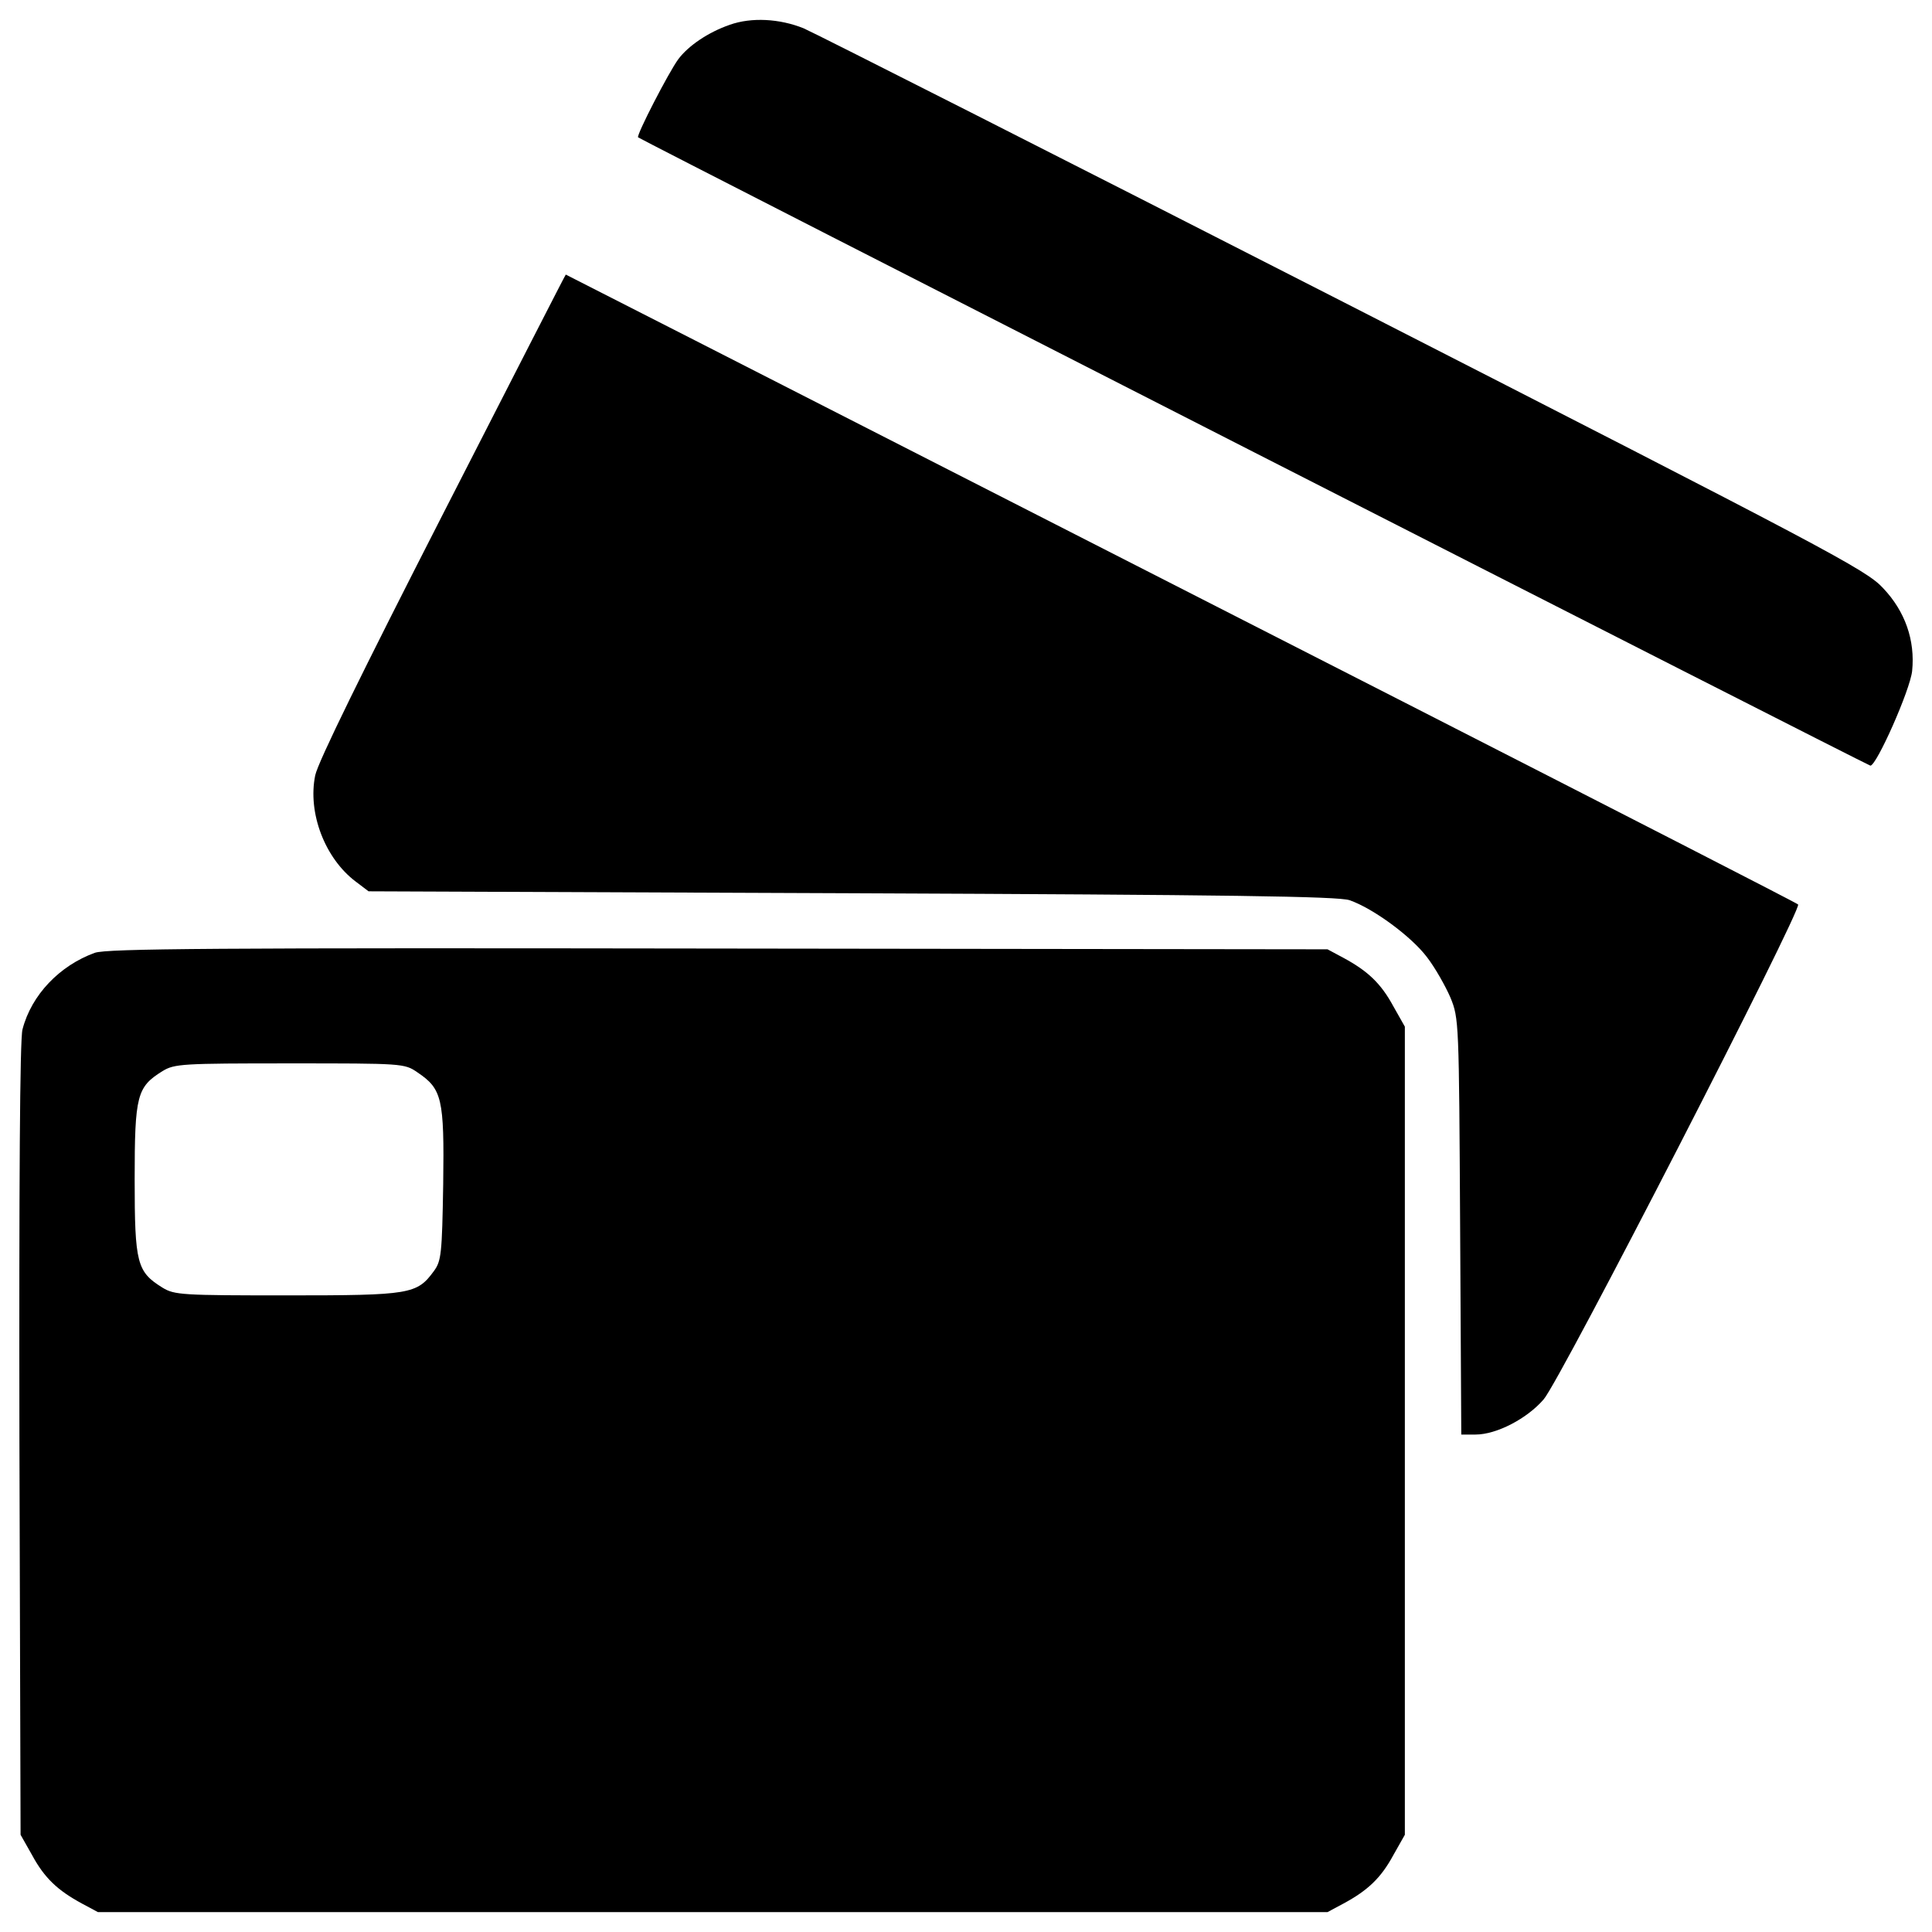
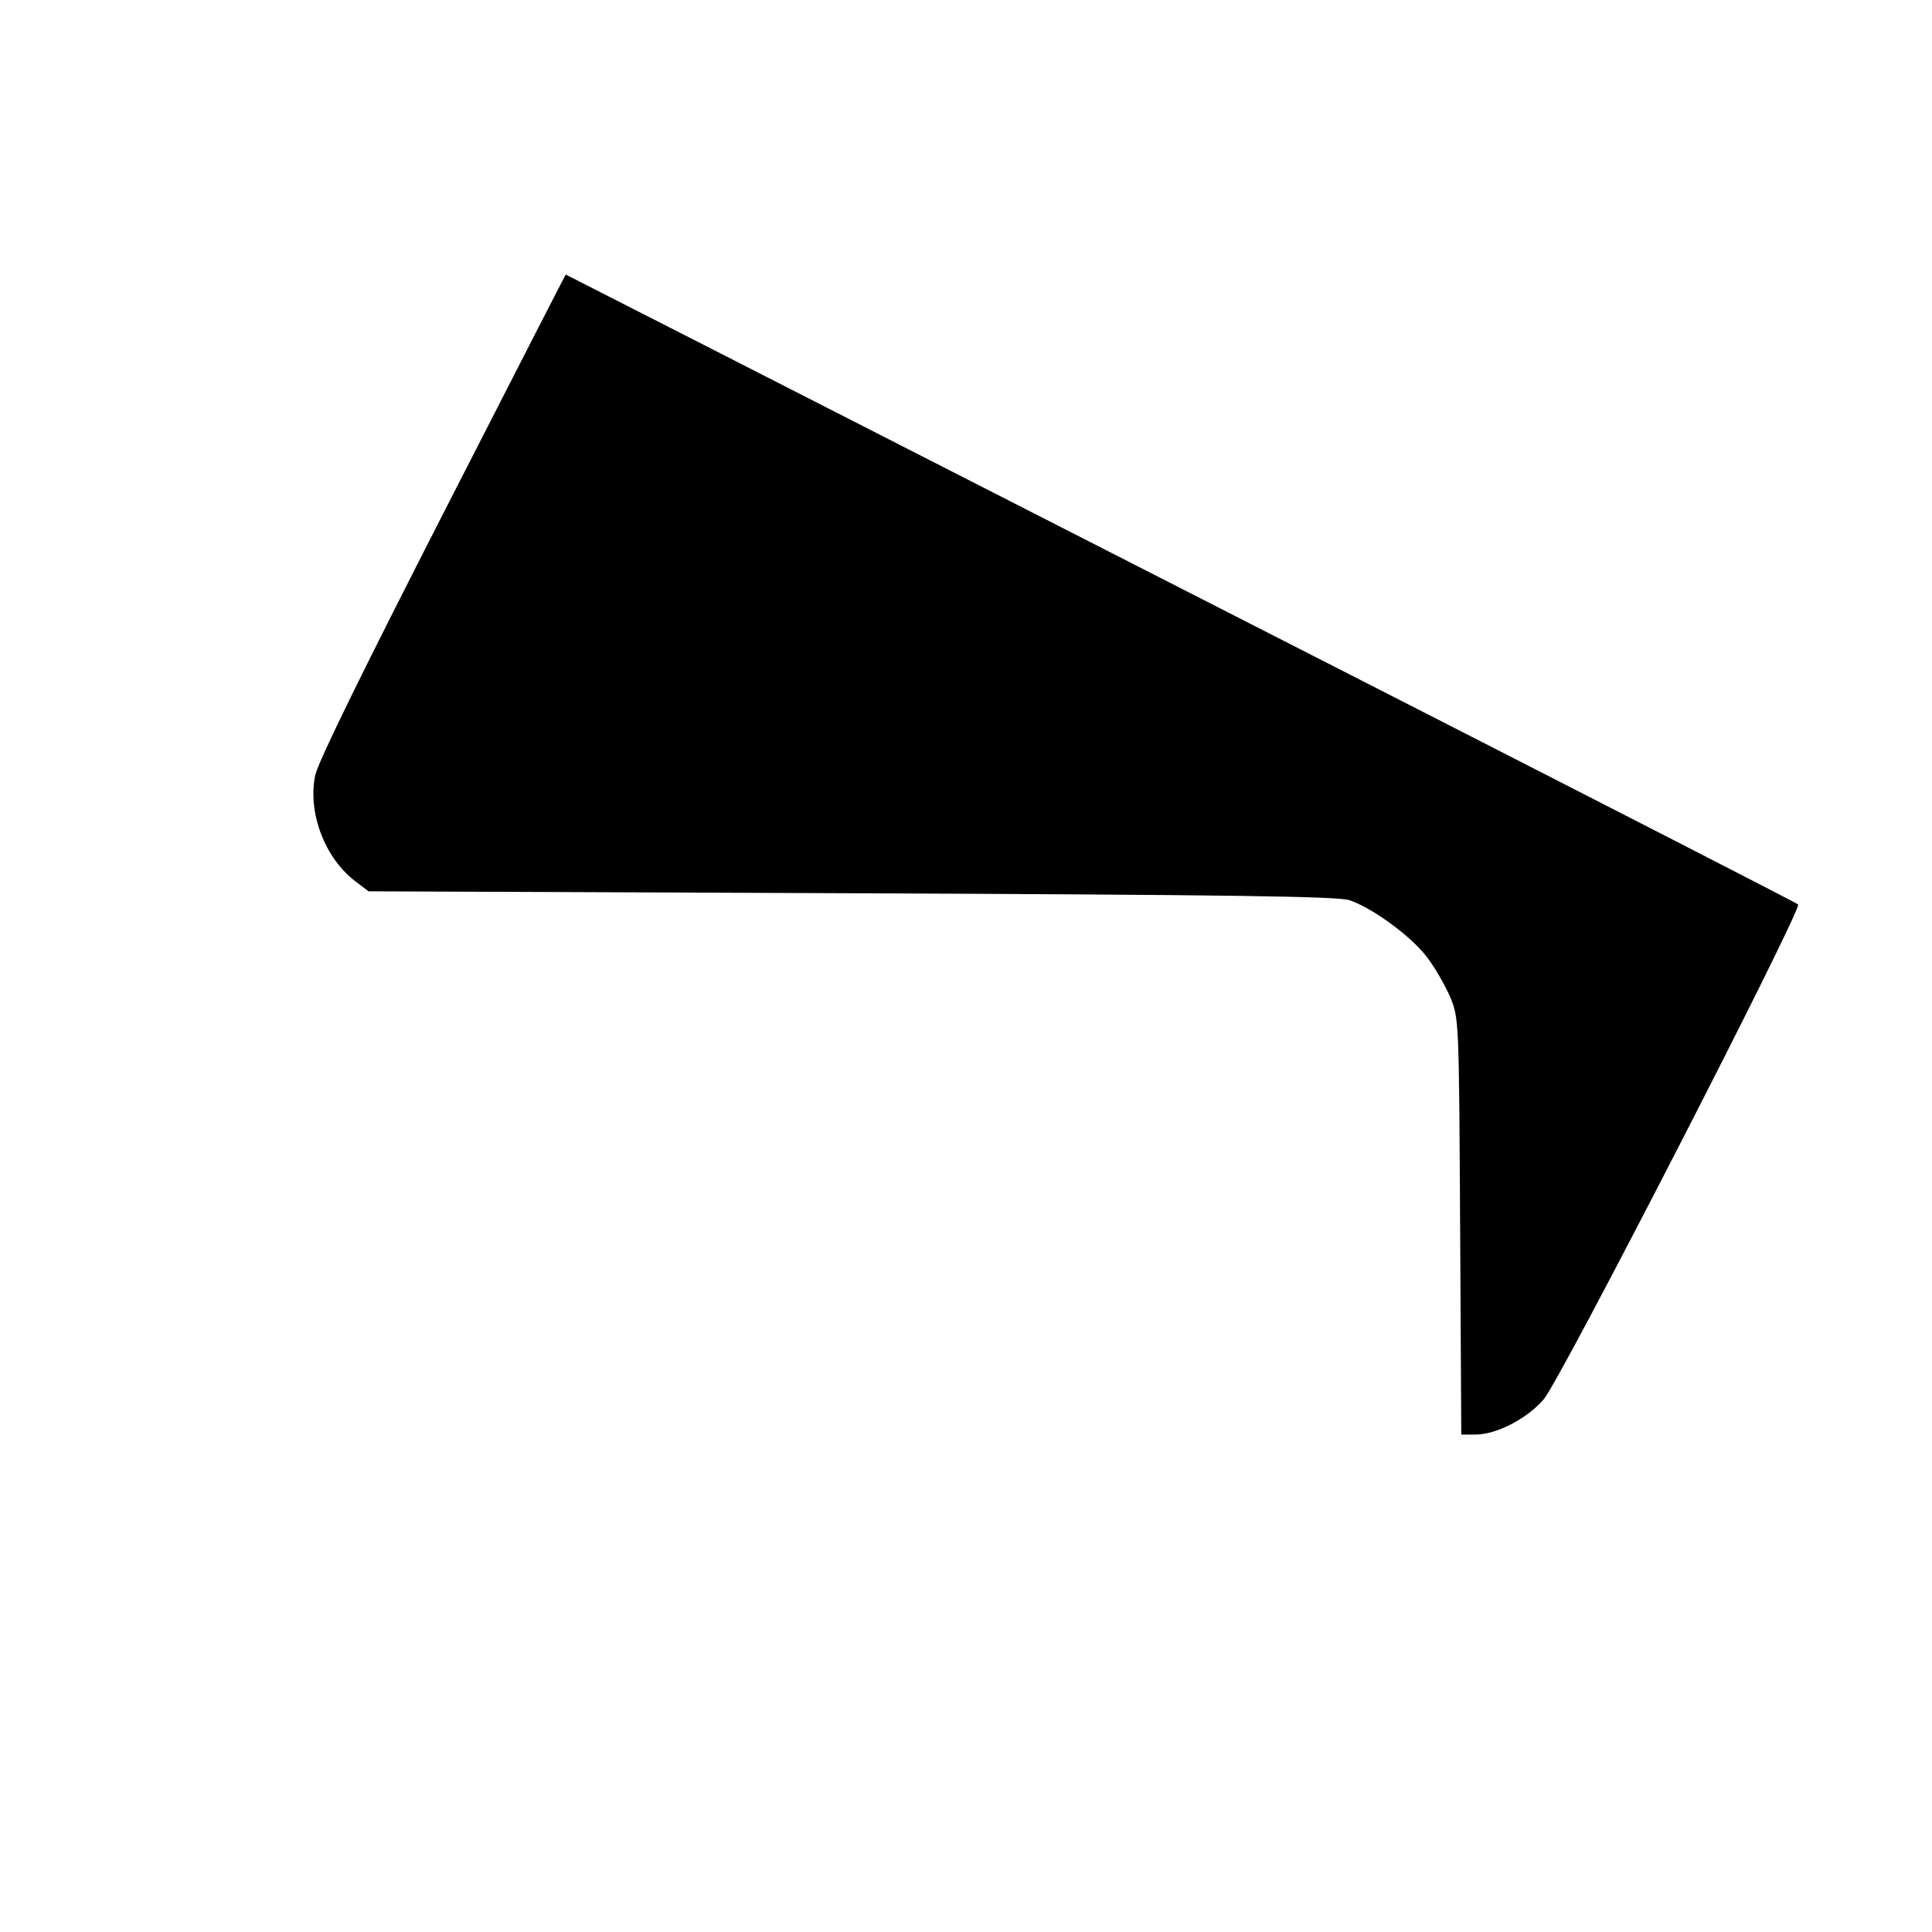
<svg xmlns="http://www.w3.org/2000/svg" x="0px" y="0px" viewBox="0 0 1000 1000" xml:space="preserve">
  <g>
    <g transform="translate(0,511) scale(0.1,-0.1)">
-       <path d="M3777,4981.6c-110.1-38-214.1-108.1-266.2-178.1c-50-68-218.1-394.3-208.1-404.3c16-14,6366.3-3252.2,6378.4-3252.2c32,0,206.1,392.3,216.1,490.3c16,158.1-36,308.2-150.1,428.3c-88.1,96.1-276.2,194.1-2785.9,1477c-1481,756.5-2741.9,1395-2801.9,1421C4035.2,5013.6,3889.1,5021.6,3777,4981.6z" />
      <path d="M2290,2443.9c-414.3-810.6-644.4-1278.9-658.4-1346.9c-40-194.1,50-430.3,210.1-550.4l66-50l2501.7-10c1949.3-8,2517.7-16,2575.8-36c122.1-42,320.2-188.1,400.3-294.2c42-54,96.1-150.1,122.1-210.1c44-108.1,44-124.1,50-1184.8l6-1076.7h74.1c108.1,0,266.2,82.1,352.3,182.1c86.1,98.1,1340.9,2541.7,1316.9,2561.7c-8,8-922.6,476.3-2035.4,1044.7c-4014.7,2049.4-4343,2215.5-4343,2215.5C2926.4,3688.7,2640.2,3128.3,2290,2443.9z" />
-       <path d="M490.8,178.3C308.6,112.3,162.5-39.8,116.5-217.9c-14-46-18-810.6-16-2121.4l6-2047.4l60-106.1c64-118.1,132.1-182.1,258.2-250.2l82.1-44h3182.2h3182.2l82.1,44c126.1,68,194.1,132.1,258.2,250.2l60,106.1v2091.4v2091.4l-60,106.1c-64,118.1-132.1,182.1-258.2,250.2l-82.1,44l-3152.1,4C1103.2,204.3,554.8,200.3,490.8,178.3z M2159.9-440.1C2288-526.2,2300-574.2,2294-1018.5c-6-362.2-10-398.3-48-450.3c-88.1-120.1-120.1-126.1-758.5-126.1c-544.4,0-584.4,2-646.4,40c-132.1,82.1-144.1,124.1-144.1,560.4c0,436.3,12,478.3,144.1,560.4c62,38,102.1,40,658.4,40C2081.8-394.1,2093.8-394.1,2159.9-440.1z" />
    </g>
  </g>
</svg>